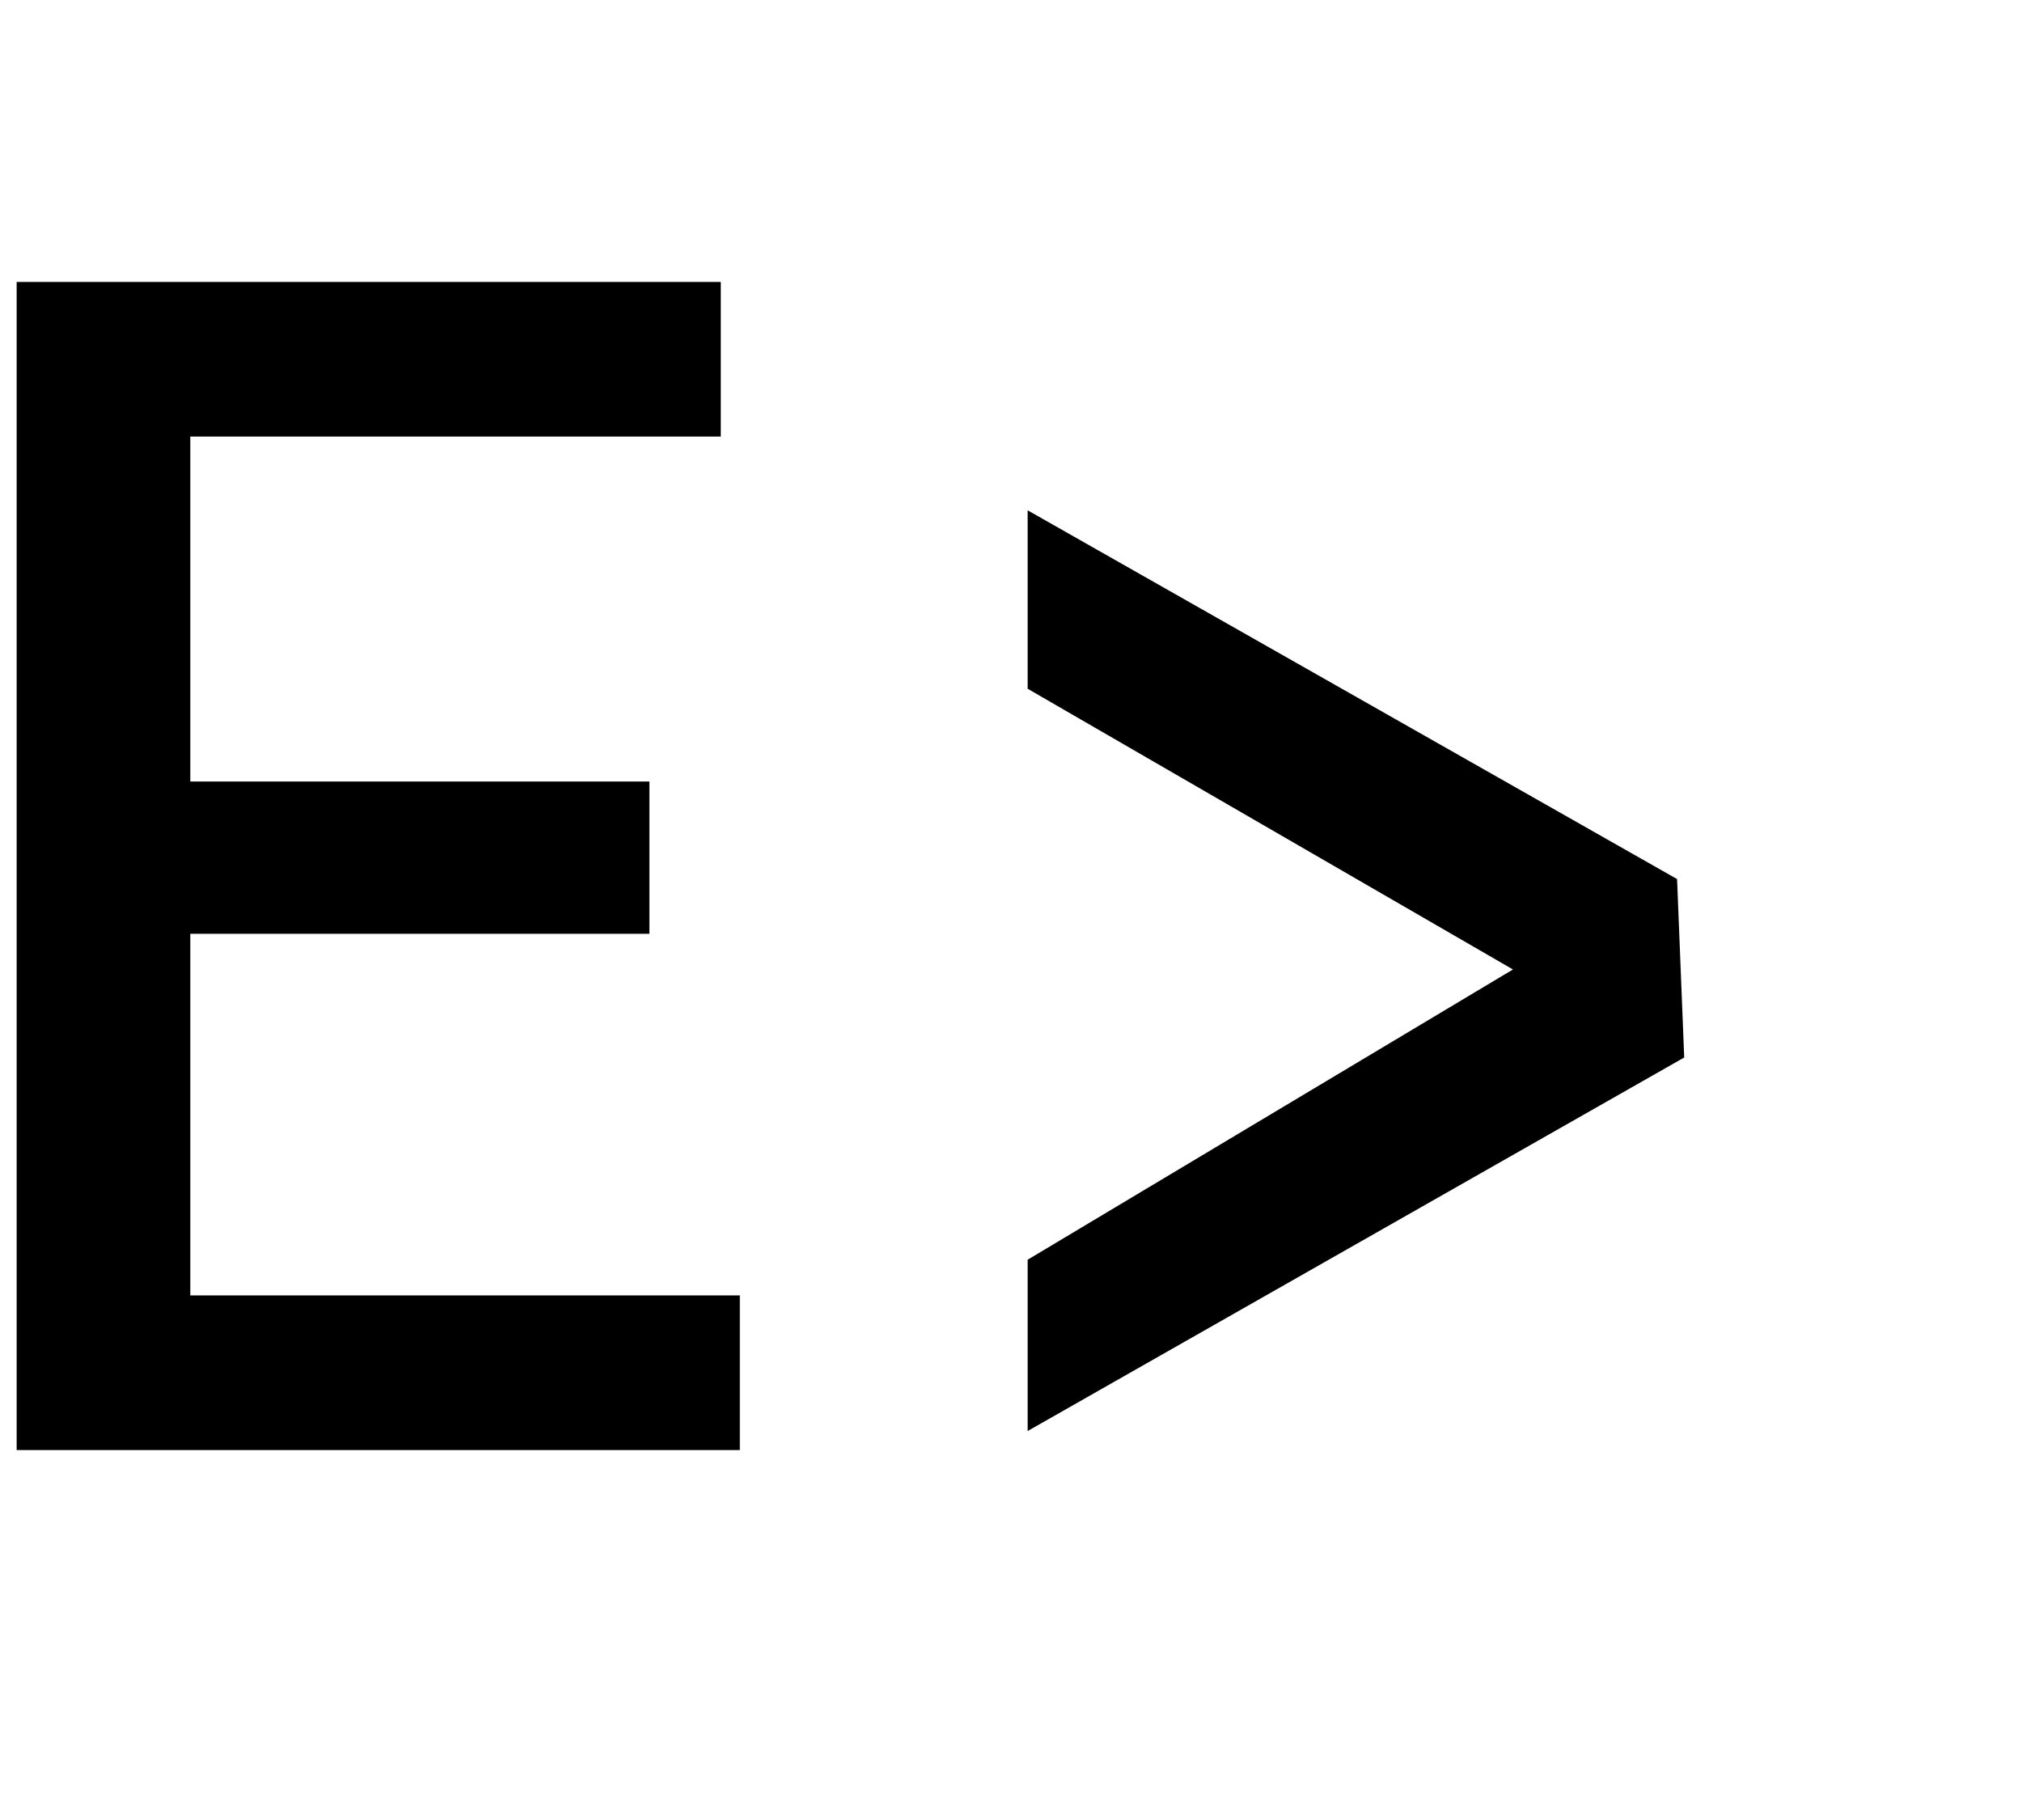
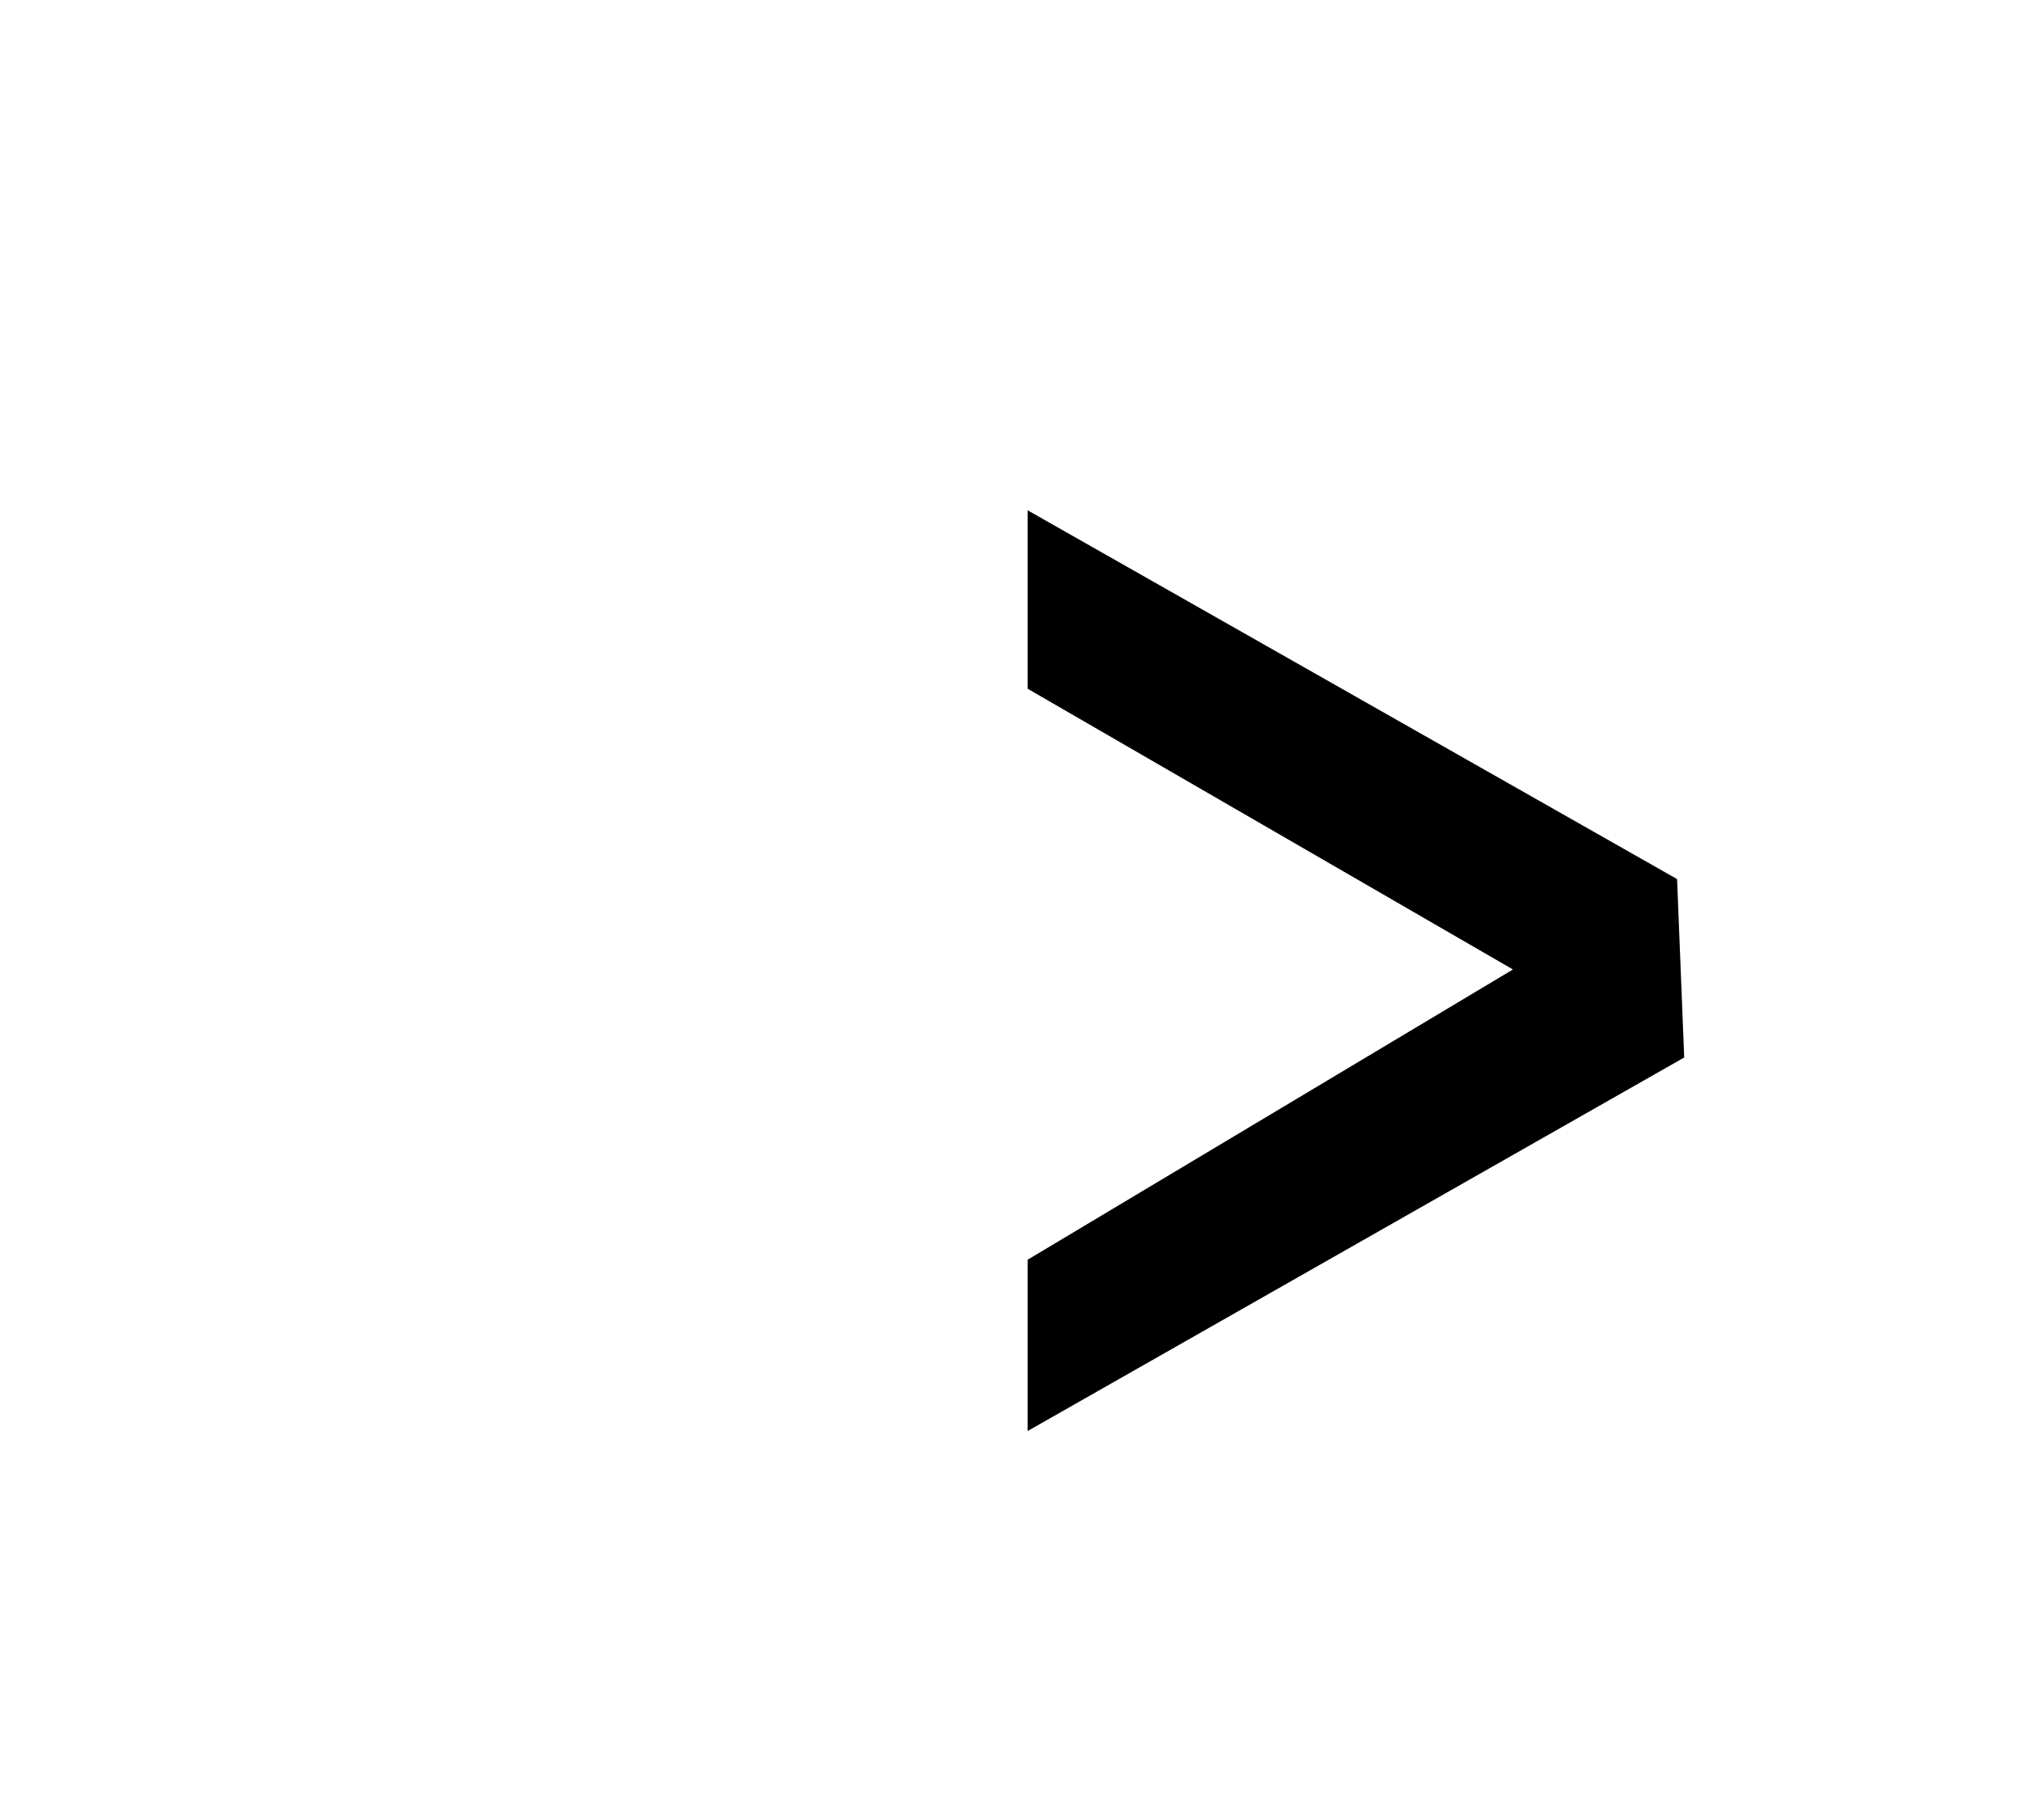
<svg xmlns="http://www.w3.org/2000/svg" version="1.1" id="bf076062-8985-4cc9-ab49-5b0d230ee15f" x="0px" y="0px" viewBox="0 0 85 54" style="enable-background:new 0 0 85 54;" xml:space="preserve" width="60" height="54">
  <title>logo</title>
  <g>
-     <polygon points="27.3,28 8,28 8,43.2 31.1,43.2 31.1,49.7 0.7,49.7 0.7,0.6 30.3,0.6 30.3,7.1 8,7.1 8,21.6 27.3,21.6 27.3,28  " />
    <polygon points="43.2,10.2 70.5,25.7 70.8,33.2 43.2,48.9 43.2,41.7 63.6,29.5 43.2,17.7 43.2,10.2  " />
  </g>
</svg>